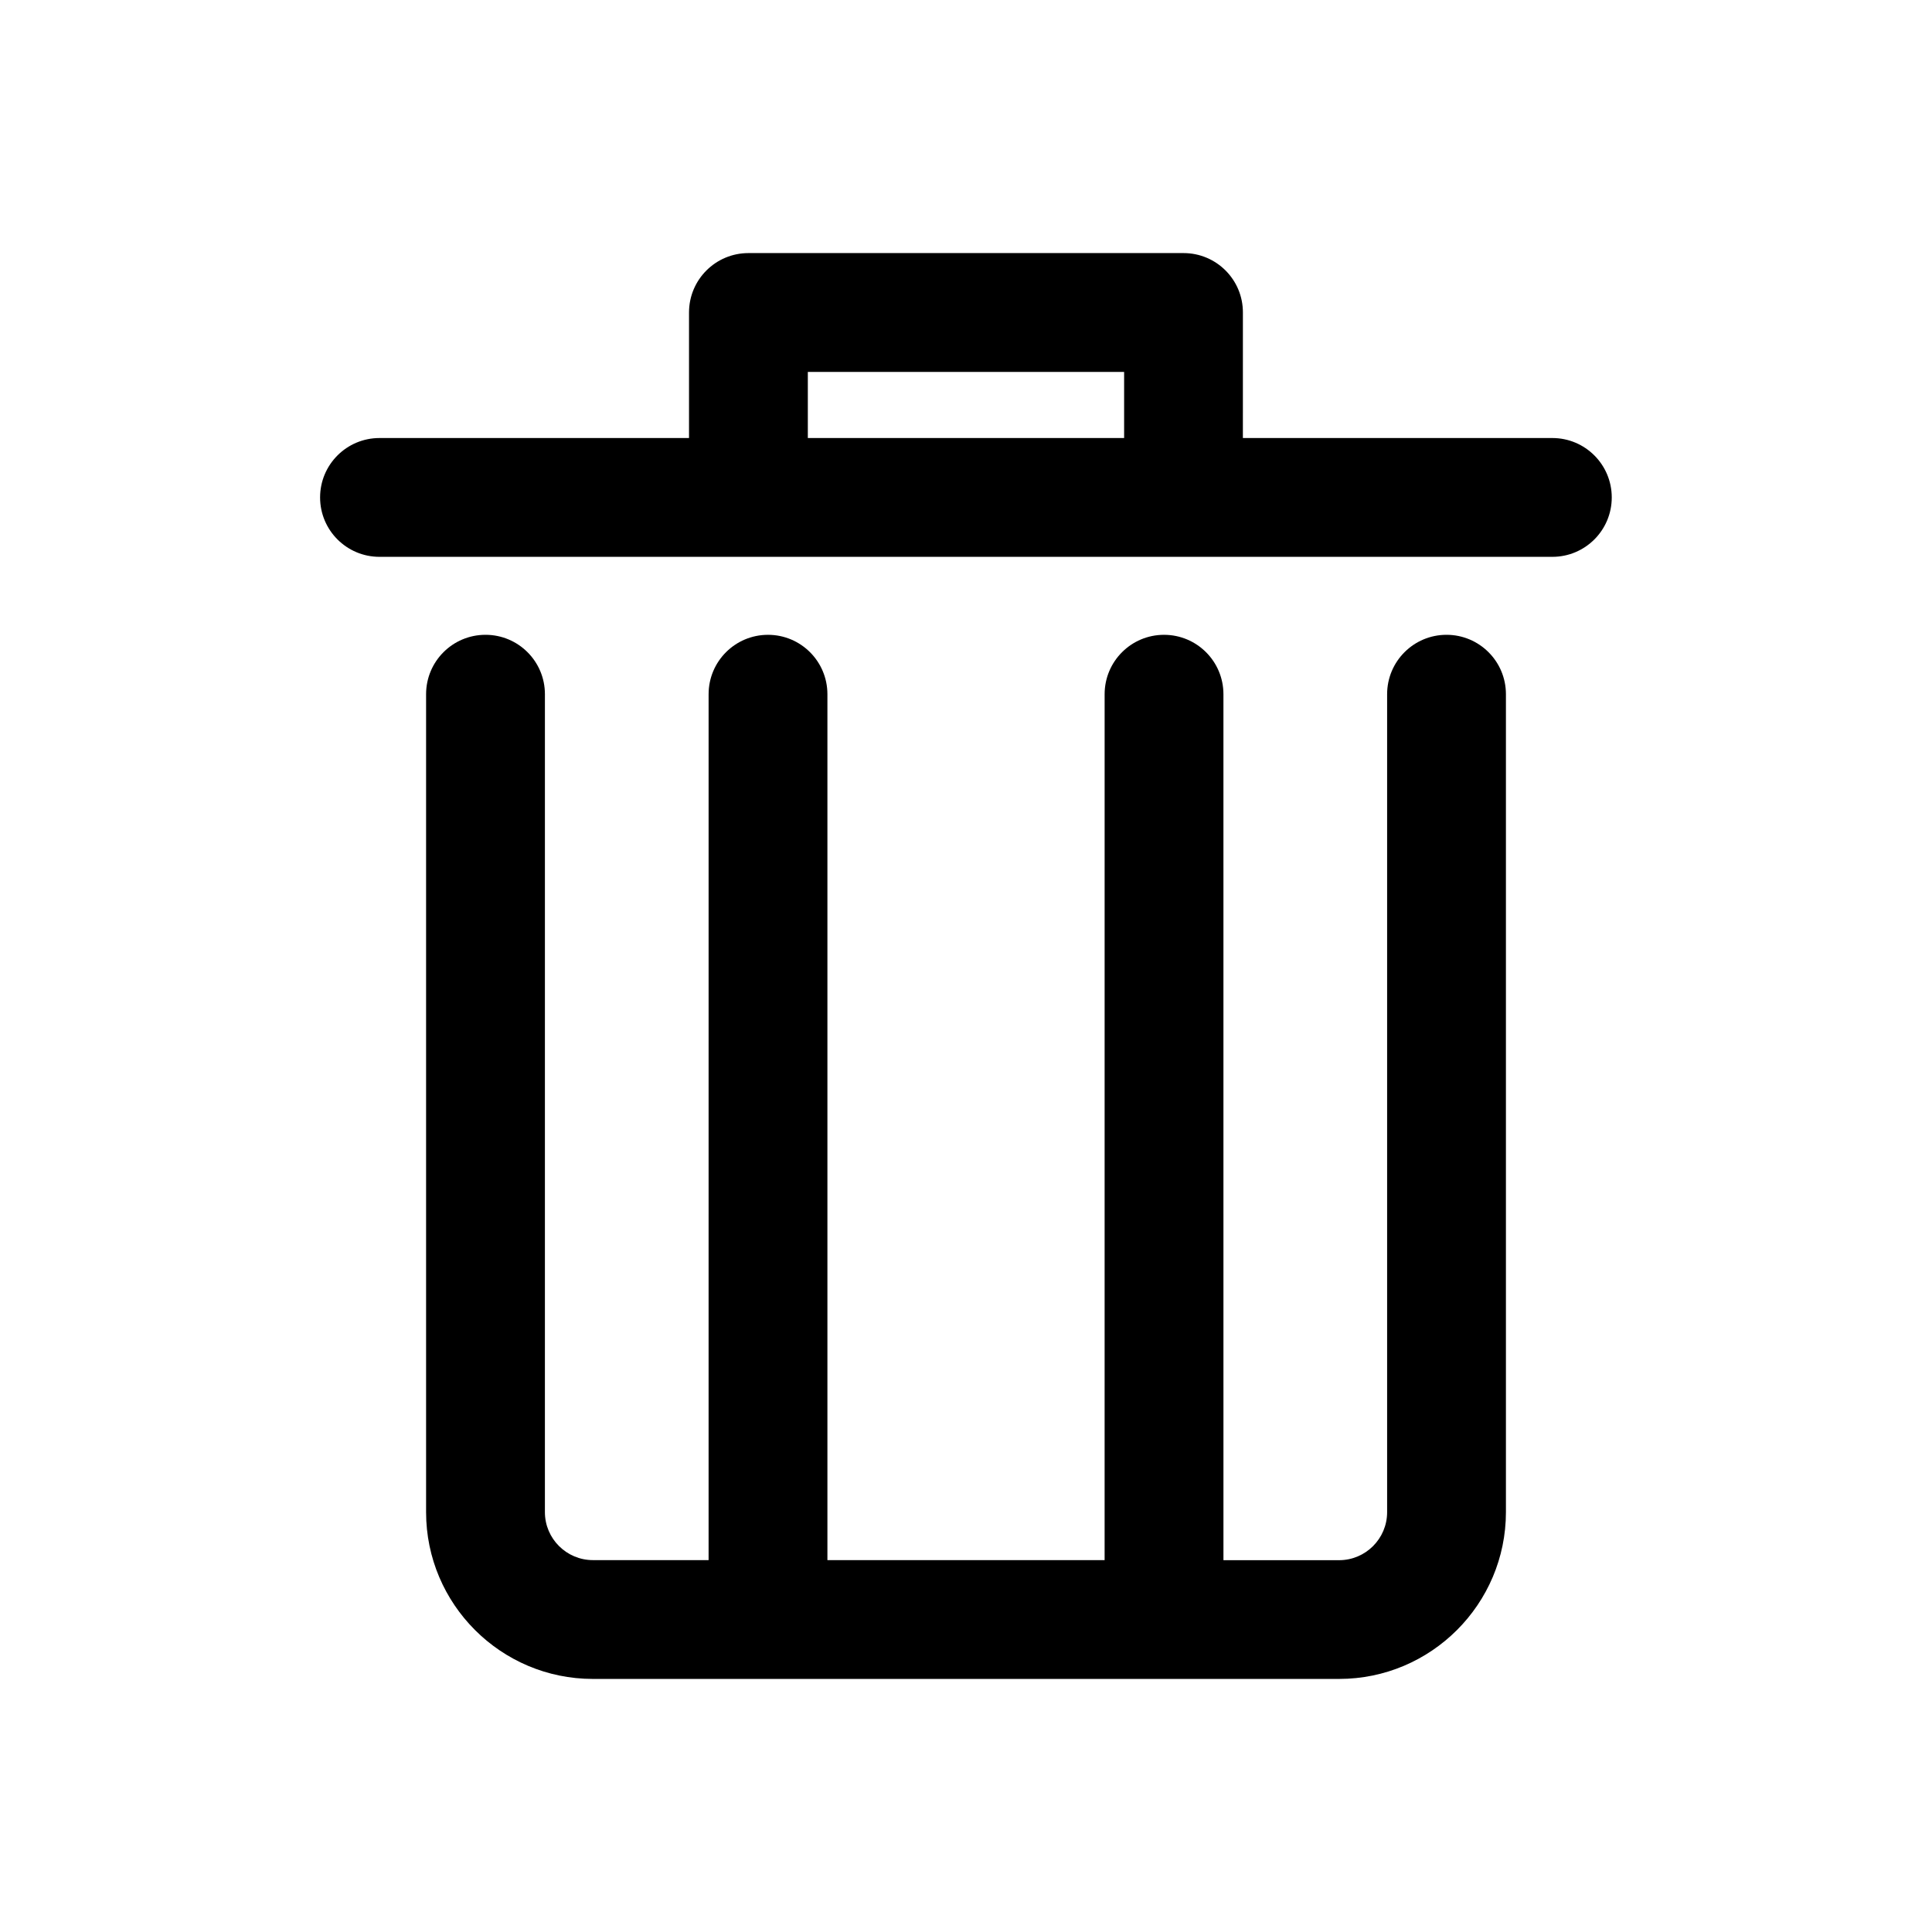
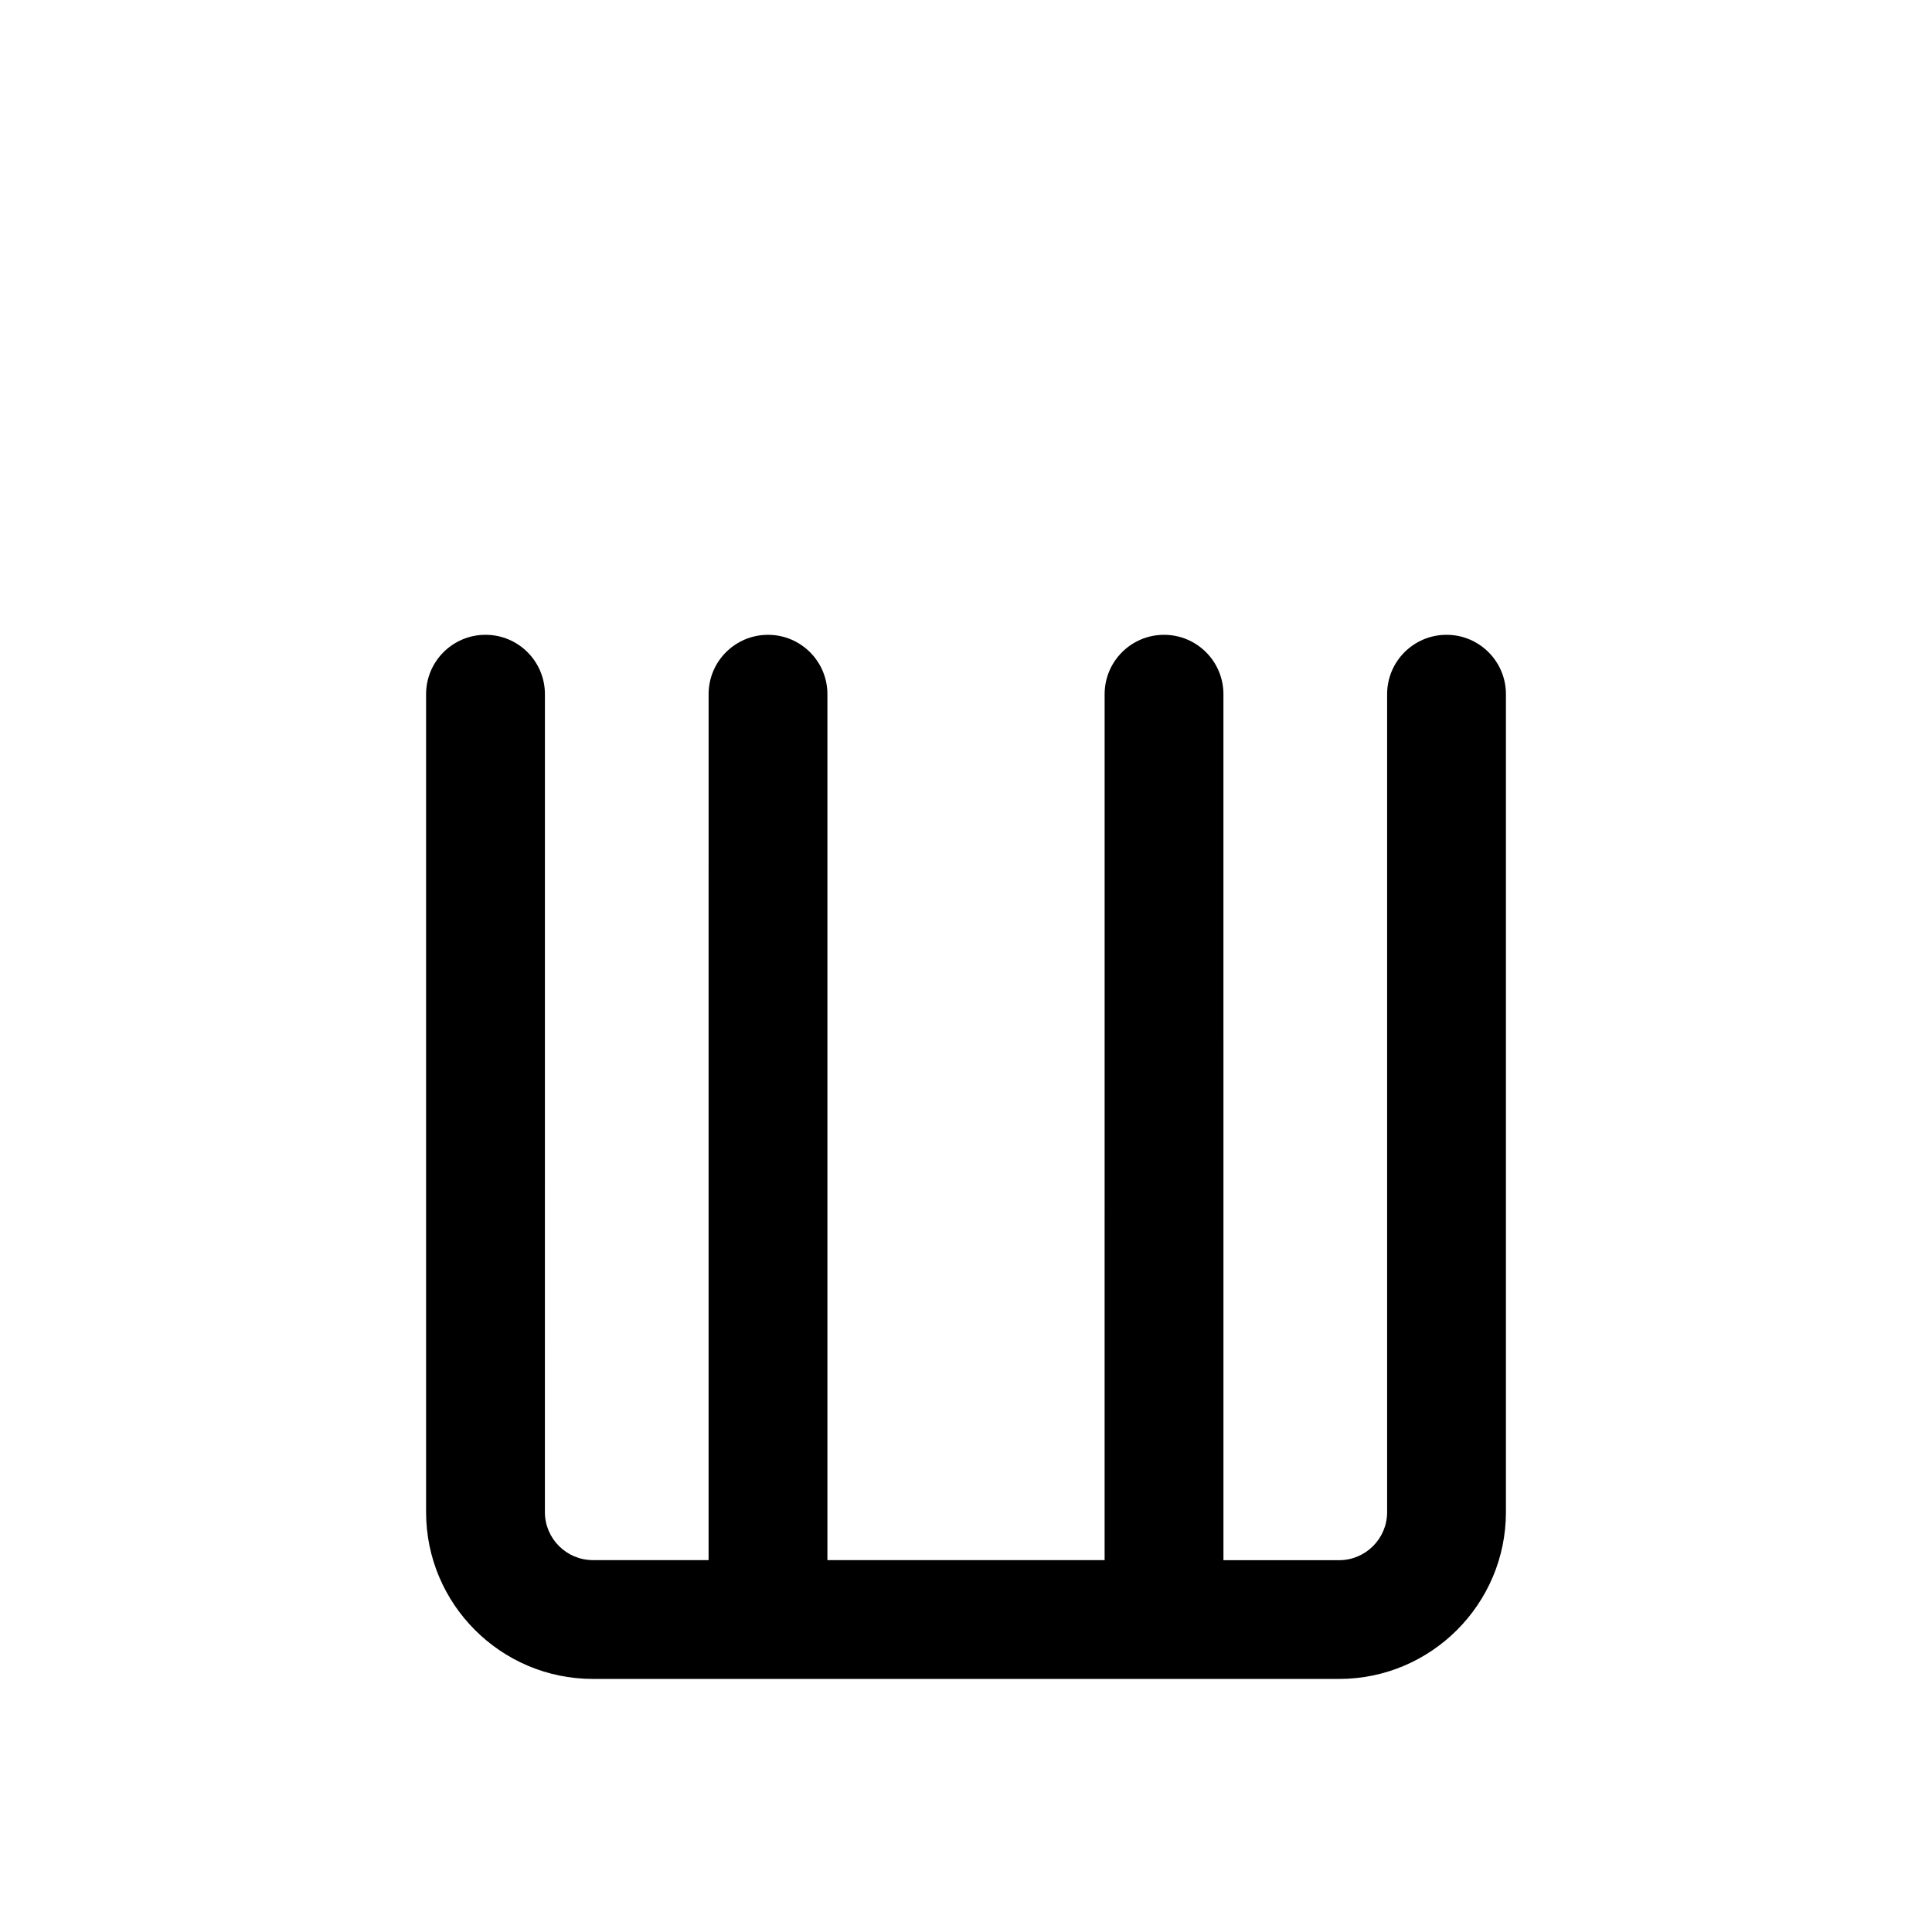
<svg xmlns="http://www.w3.org/2000/svg" fill="#000000" width="800px" height="800px" version="1.1" viewBox="144 144 512 512">
  <g>
    <path d="m272.66 312.23c-8.691 0-15.742 7.039-15.742 15.742v216.77c0 24.355 19.82 44.191 44.207 44.191h197.75c24.371 0 44.211-19.836 44.211-44.211v-216.75c0-8.707-7.055-15.742-15.742-15.742-8.691 0-15.742 7.039-15.742 15.742v216.77c0 7.008-5.699 12.723-12.723 12.723h-30.652l-0.004-229.49c0-8.707-7.055-15.742-15.742-15.742-8.691 0-15.742 7.039-15.742 15.742l-0.004 229.47h-73.461v-229.47c0-8.707-7.055-15.742-15.742-15.742-8.691 0-15.742 7.039-15.742 15.742l-0.004 229.47h-30.656c-7.008 0-12.723-5.699-12.723-12.723l0.004-216.75c0-8.707-7.055-15.742-15.746-15.742z" />
-     <path d="m457.65 211.07h-115.31c-8.691 0-15.742 7.039-15.742 15.742v33.266l-82.027 0.004c-8.691 0-15.742 7.039-15.742 15.742 0 8.707 7.055 15.742 15.742 15.742h310.82c8.691 0 15.742-7.039 15.742-15.742 0-8.707-7.055-15.742-15.742-15.742h-82.012l0.004-33.27c0.016-8.703-7.039-15.742-15.73-15.742zm-99.566 49.012v-17.523h83.82v17.523z" />
  </g>
</svg>